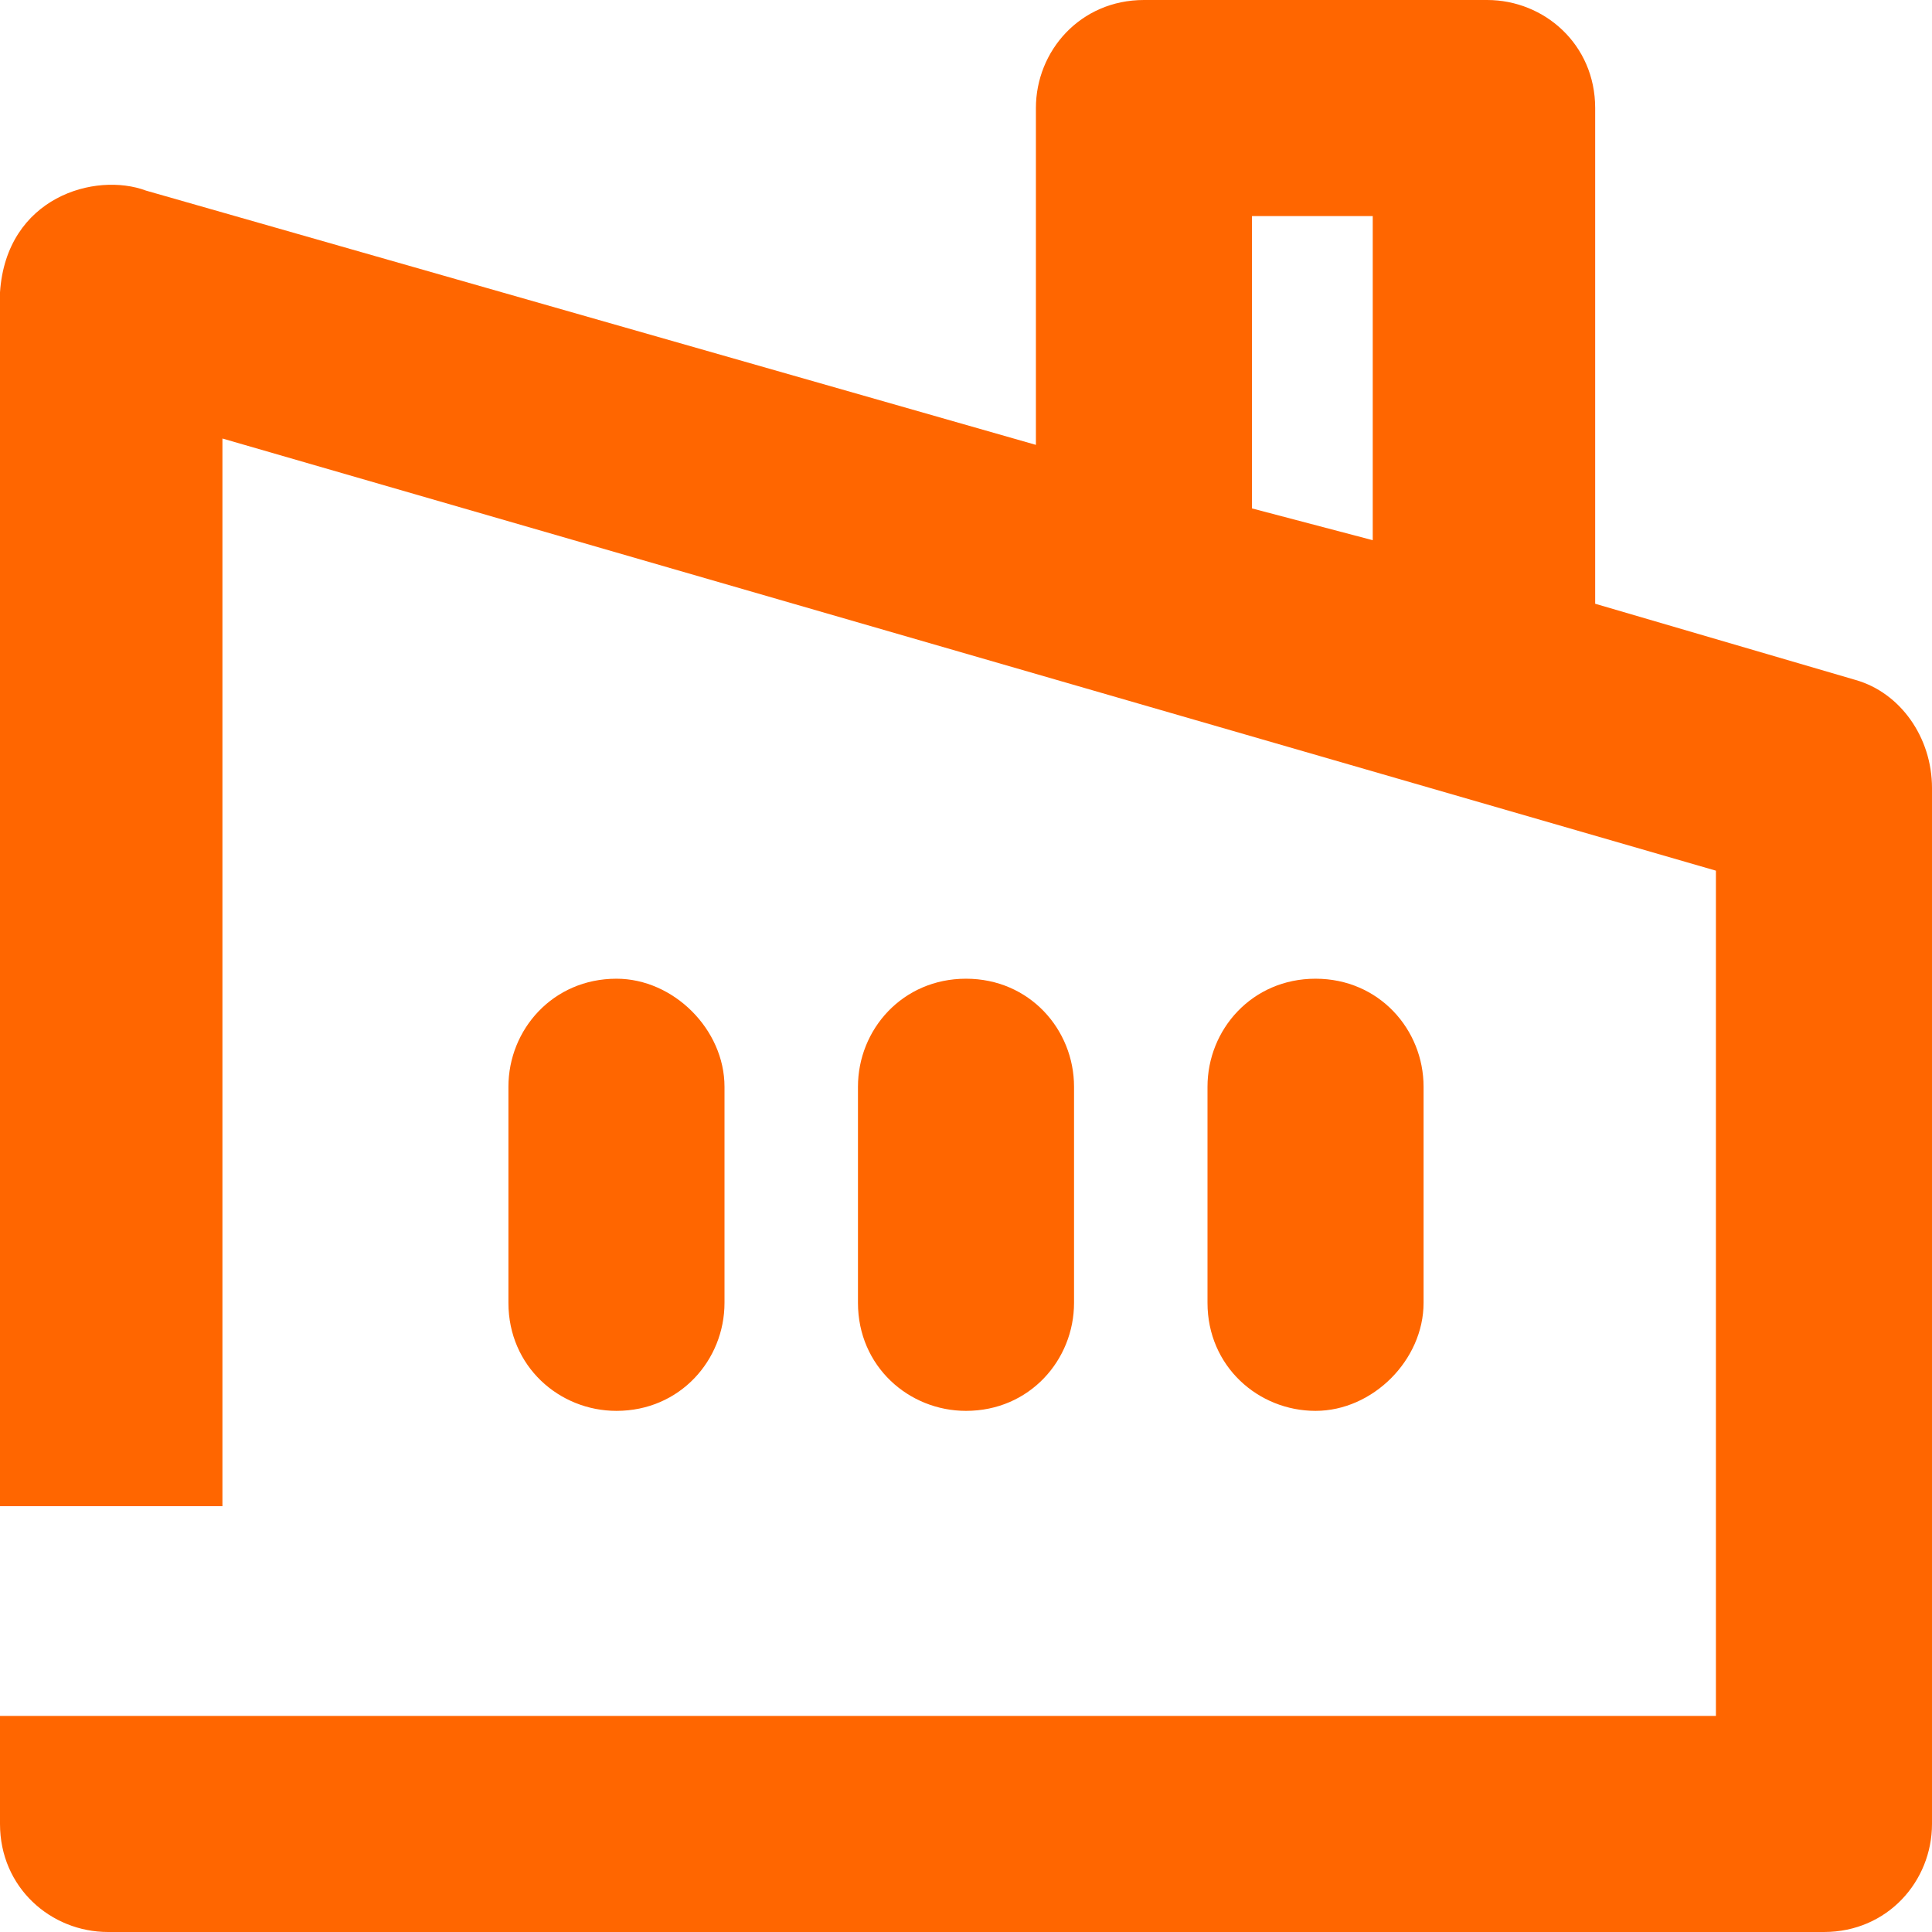
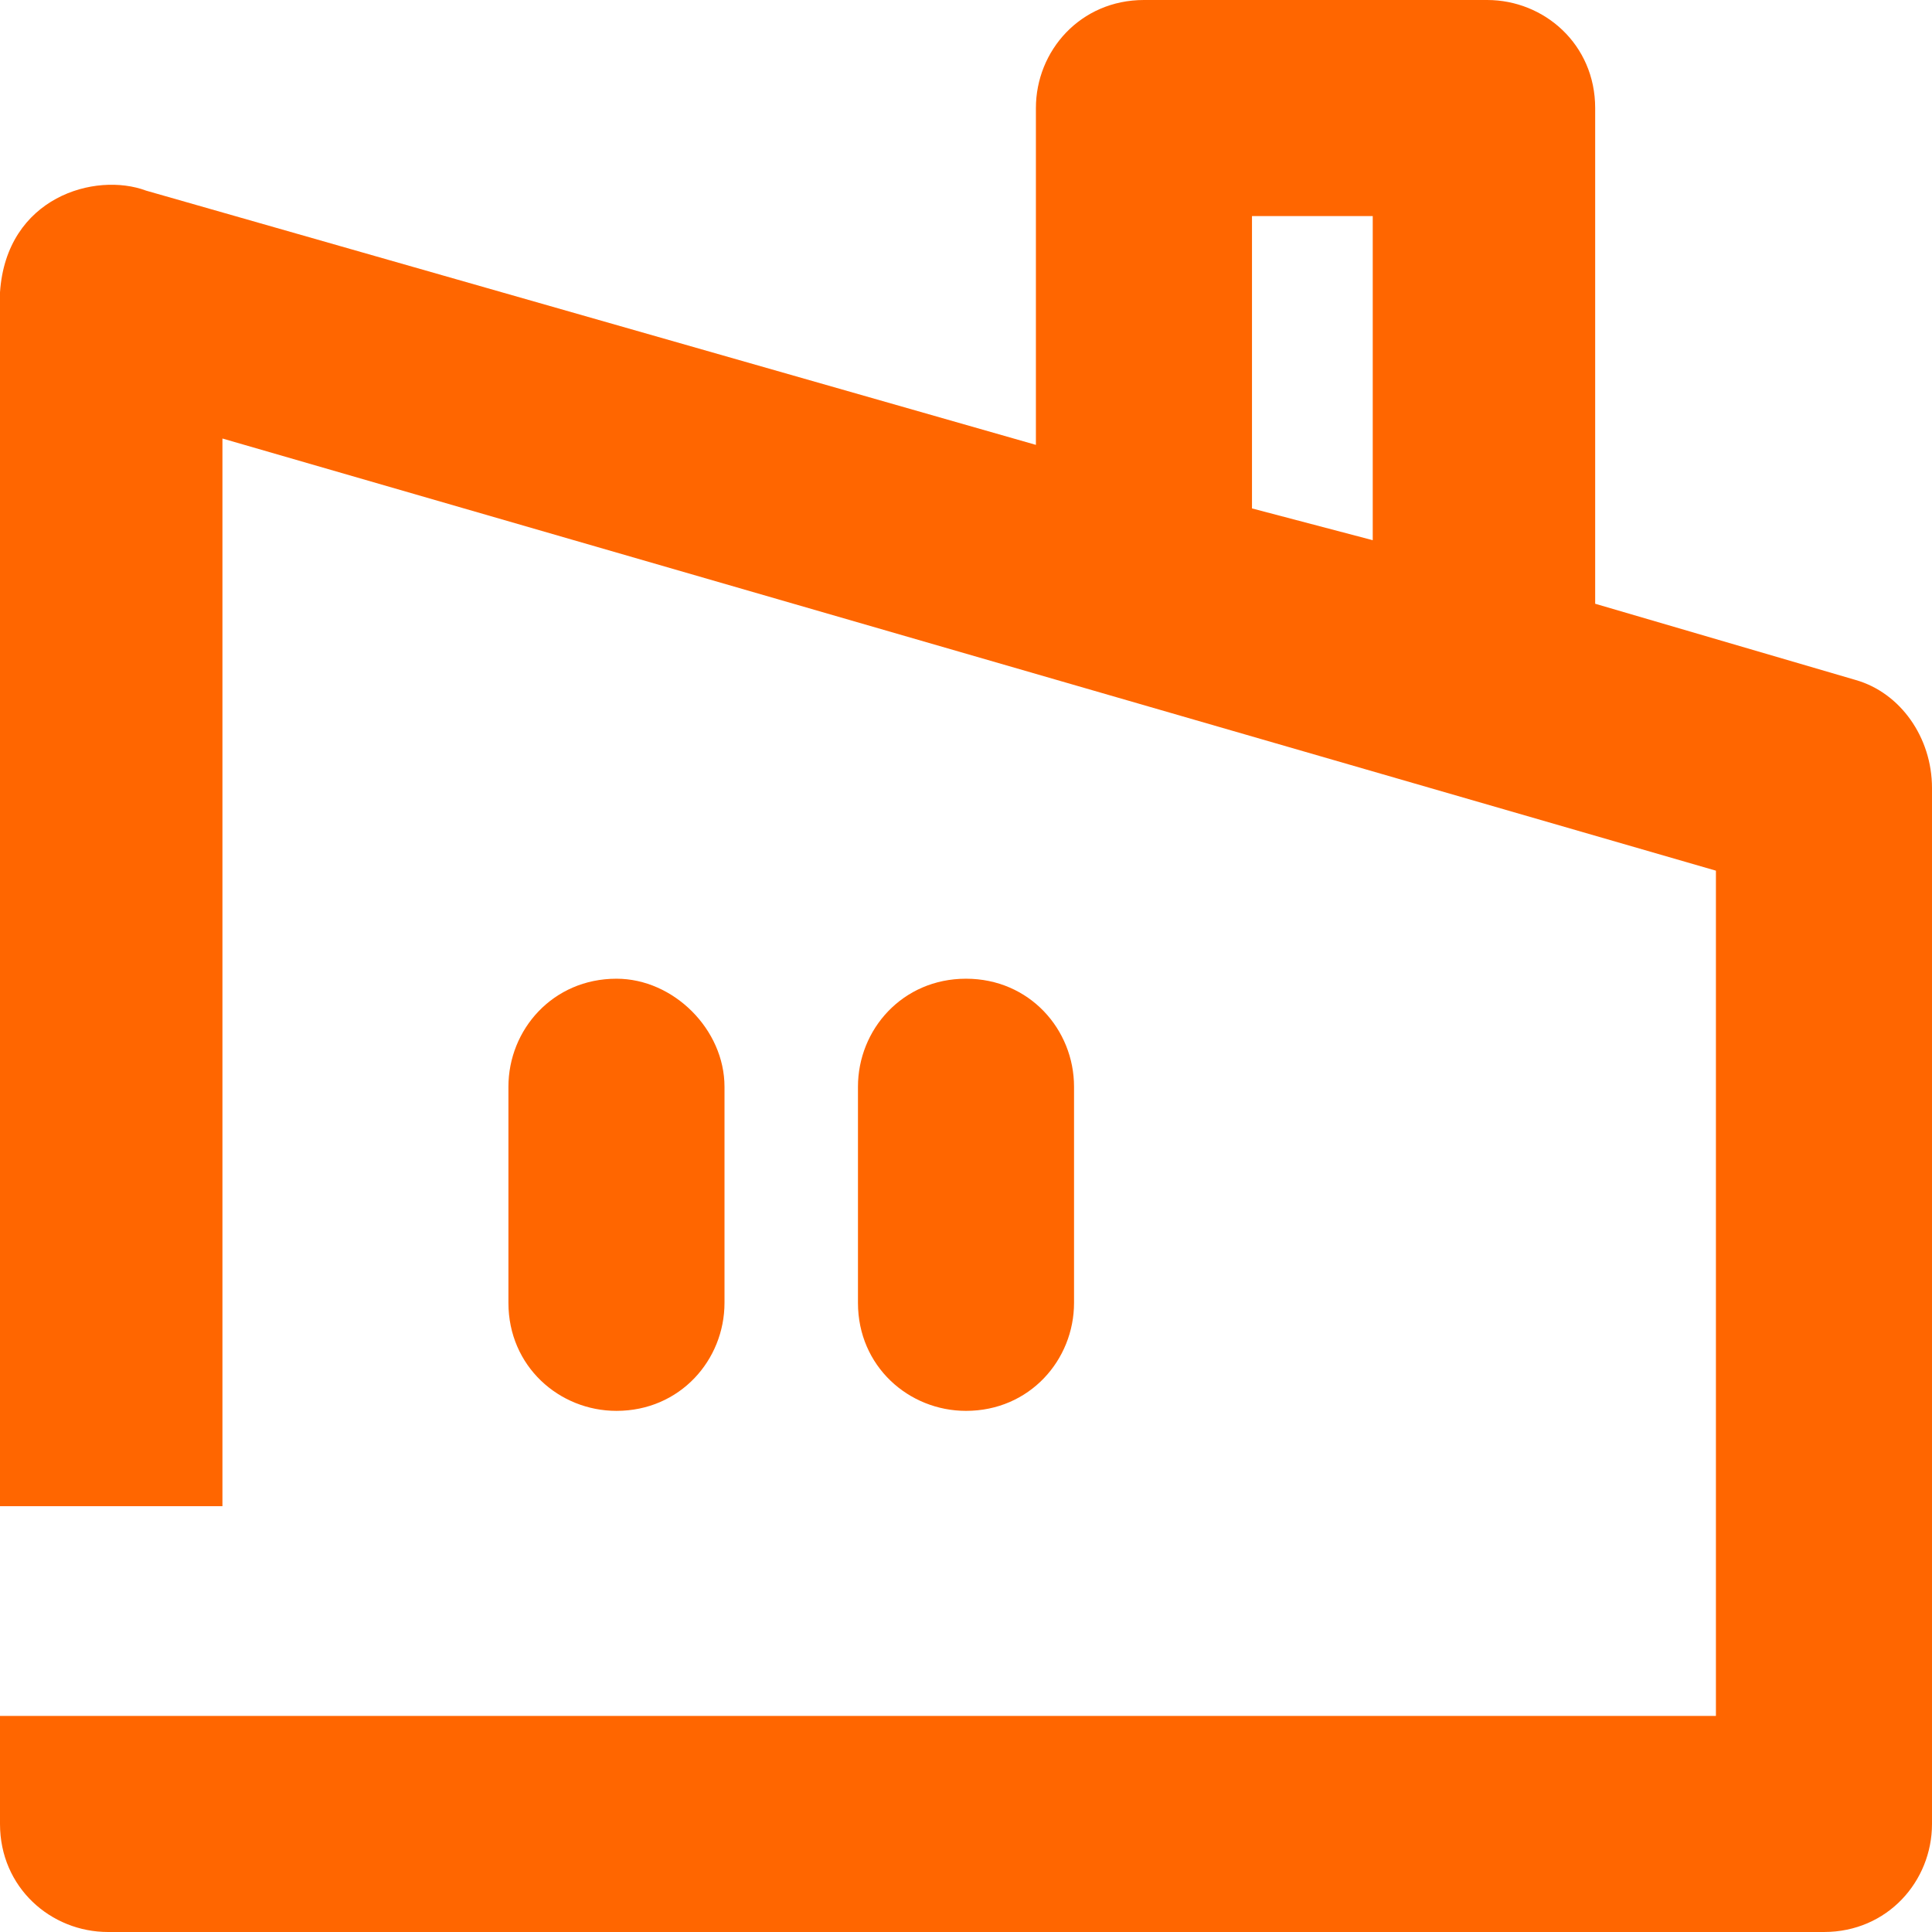
<svg xmlns="http://www.w3.org/2000/svg" version="1.1" id="Layer_1" x="0px" y="0px" width="30.4px" height="30.4px" viewBox="0 0 30.4 30.4" style="enable-background:new 0 0 30.4 30.4;" xml:space="preserve">
  <g>
    <path style="fill:#FF6600;" d="M9.7,15.4c-1,0-1.7,0.8-1.7,1.7v3.4c0,1,0.8,1.7,1.7,1.7c1,0,1.7-0.8,1.7-1.7v-3.4   C11.4,16.2,10.6,15.4,9.7,15.4z" />
    <path style="fill:#FF6600;" d="M15.2,15.4c-1,0-1.7,0.8-1.7,1.7v3.4c0,1,0.8,1.7,1.7,1.7c1,0,1.7-0.8,1.7-1.7v-3.4   C16.9,16.2,16.2,15.4,15.2,15.4z" />
-     <path style="fill:#FF6600;" d="M20.7,15.4c-1,0-1.7,0.8-1.7,1.7v3.4c0,1,0.8,1.7,1.7,1.7s1.7-0.8,1.7-1.7v-3.4   C22.4,16.2,21.7,15.4,20.7,15.4z" />
    <path style="fill:#FF6600;" d="M29.2,10.7l-4.1-1.2V1.7c0-1-0.8-1.7-1.7-1.7H18c-1,0-1.7,0.8-1.7,1.7V7l-14-4   C1.5,2.7,0.1,3.1,0,4.6v19.1h3.5V6.9L27,13.7V27L0,27v1.7c0,1,0.8,1.7,1.7,1.7h27c1,0,1.7-0.8,1.7-1.7V12.4   C30.4,11.6,29.9,10.9,29.2,10.7z M21.6,3.4v5.1L19.7,8V3.4H21.6z" />
  </g>
  <g id="Tools_-_Grey">
</g>
</svg>